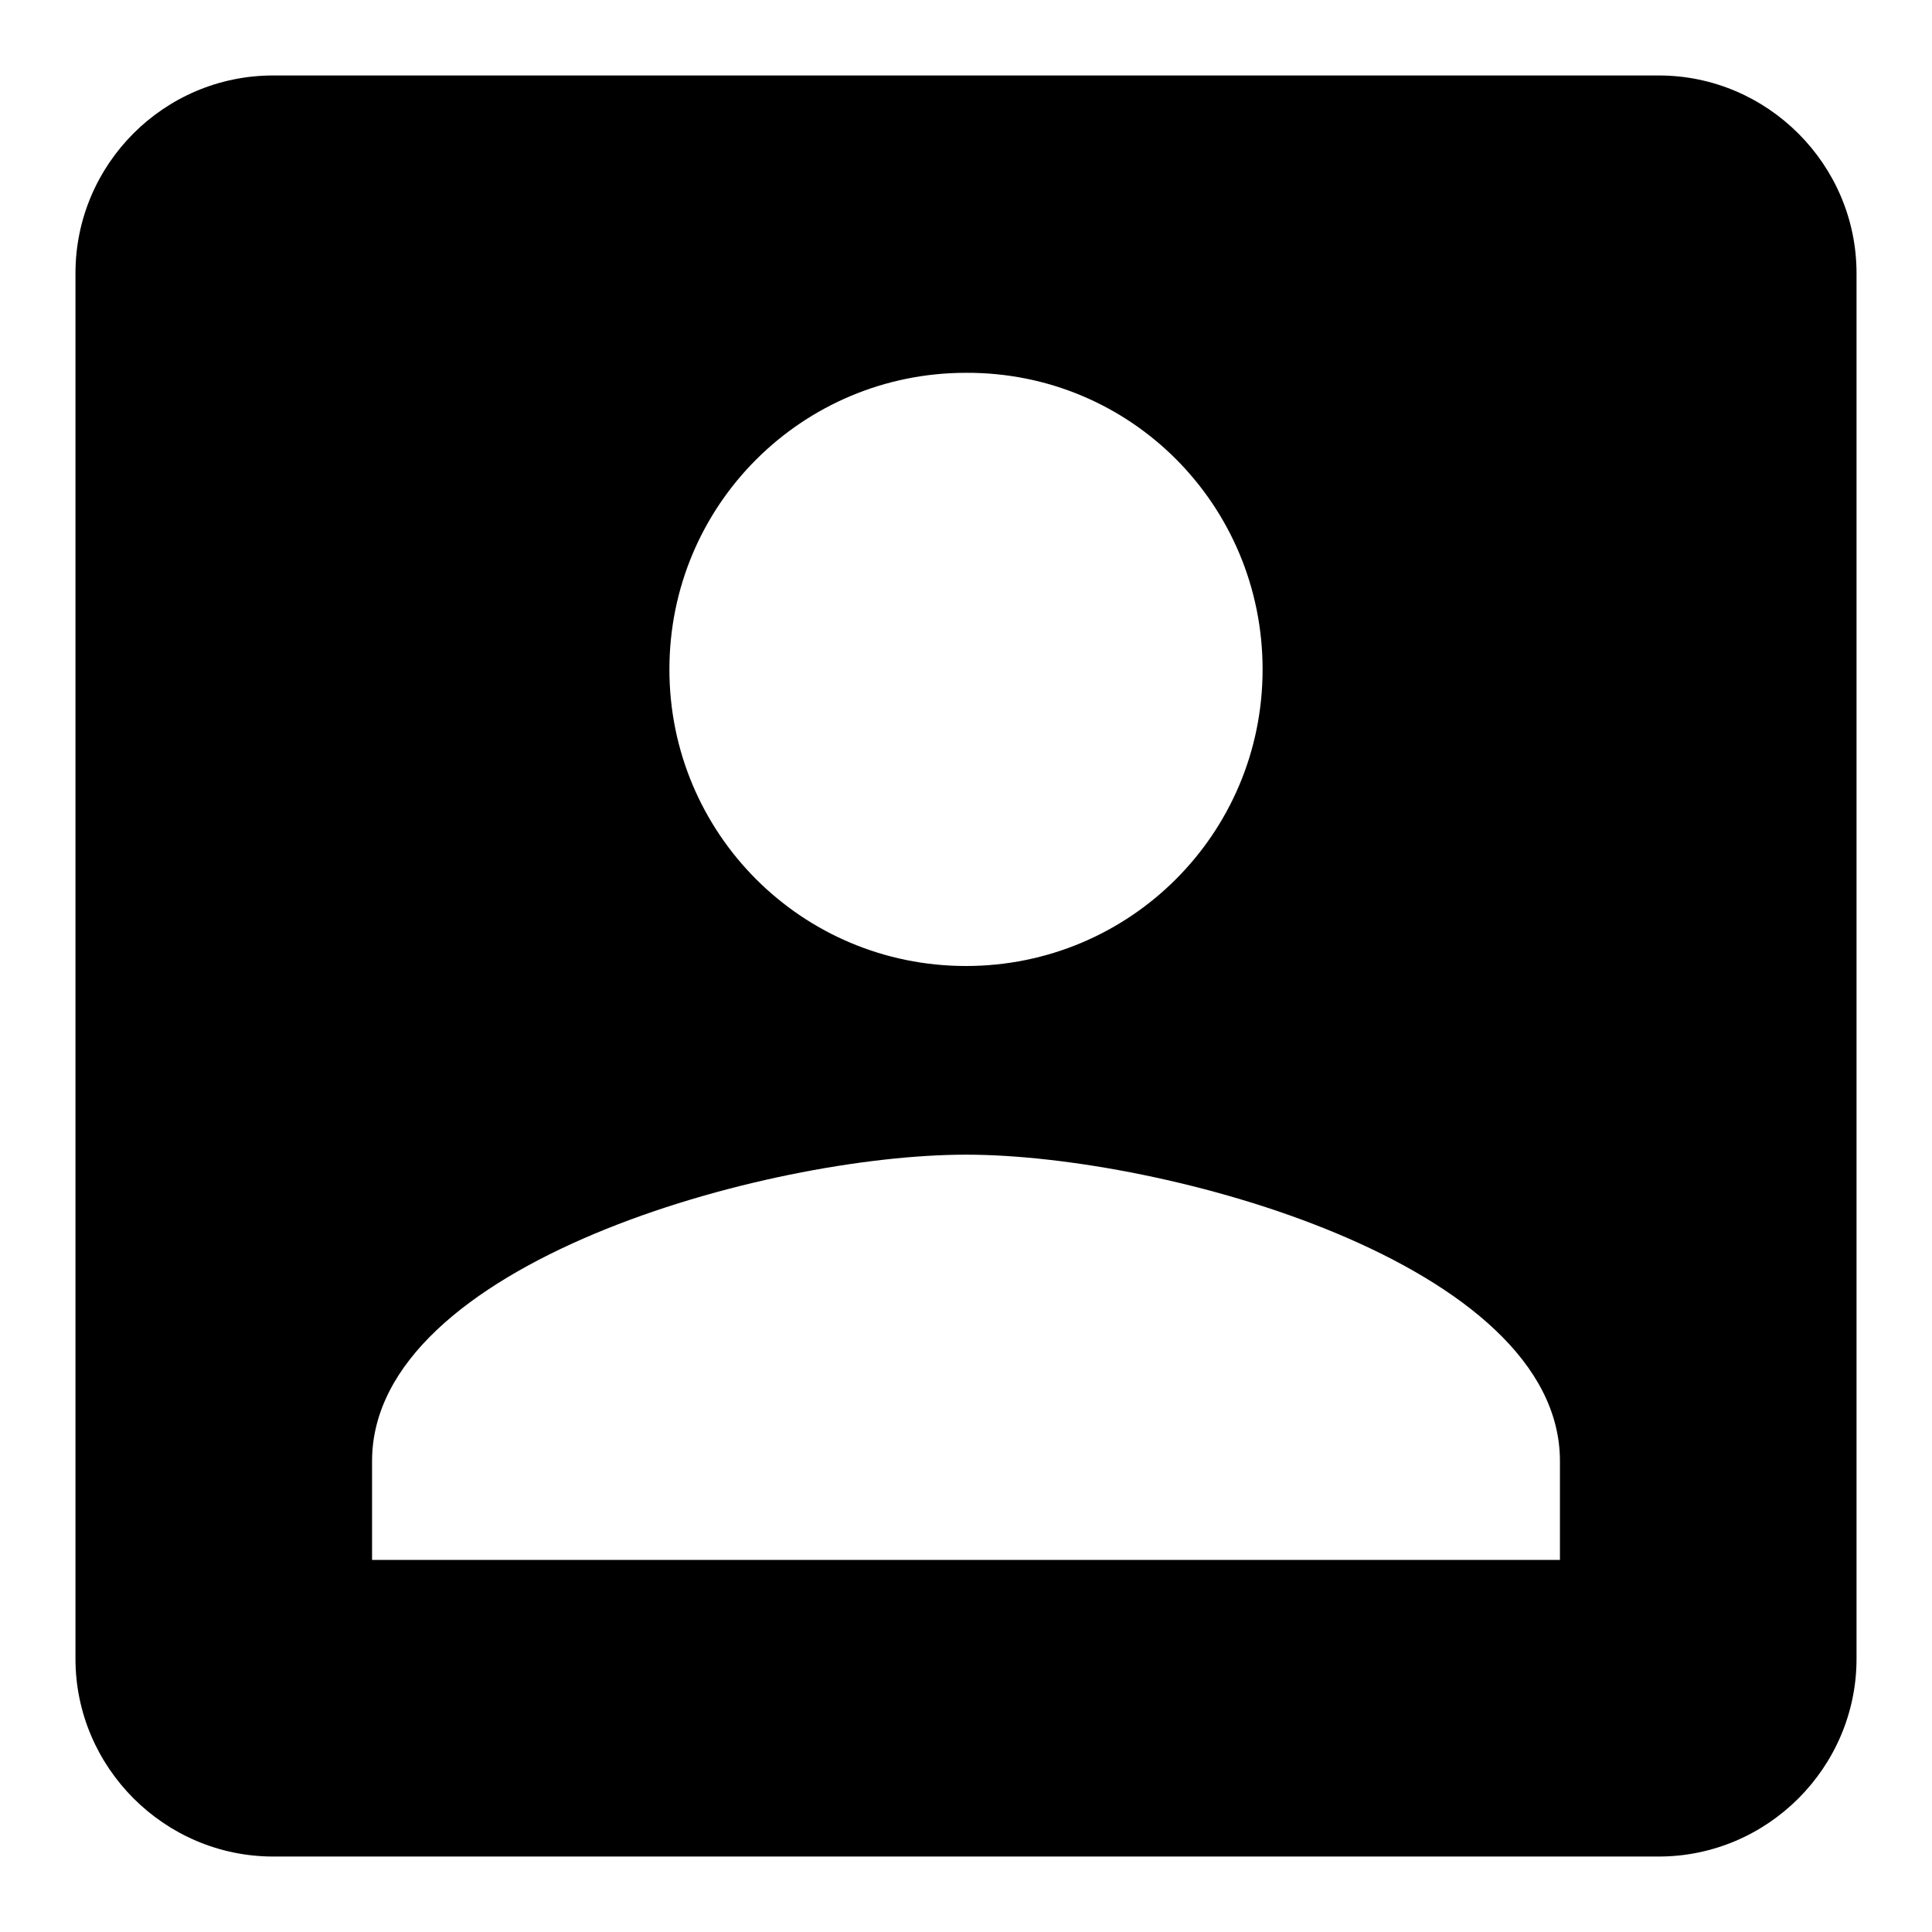
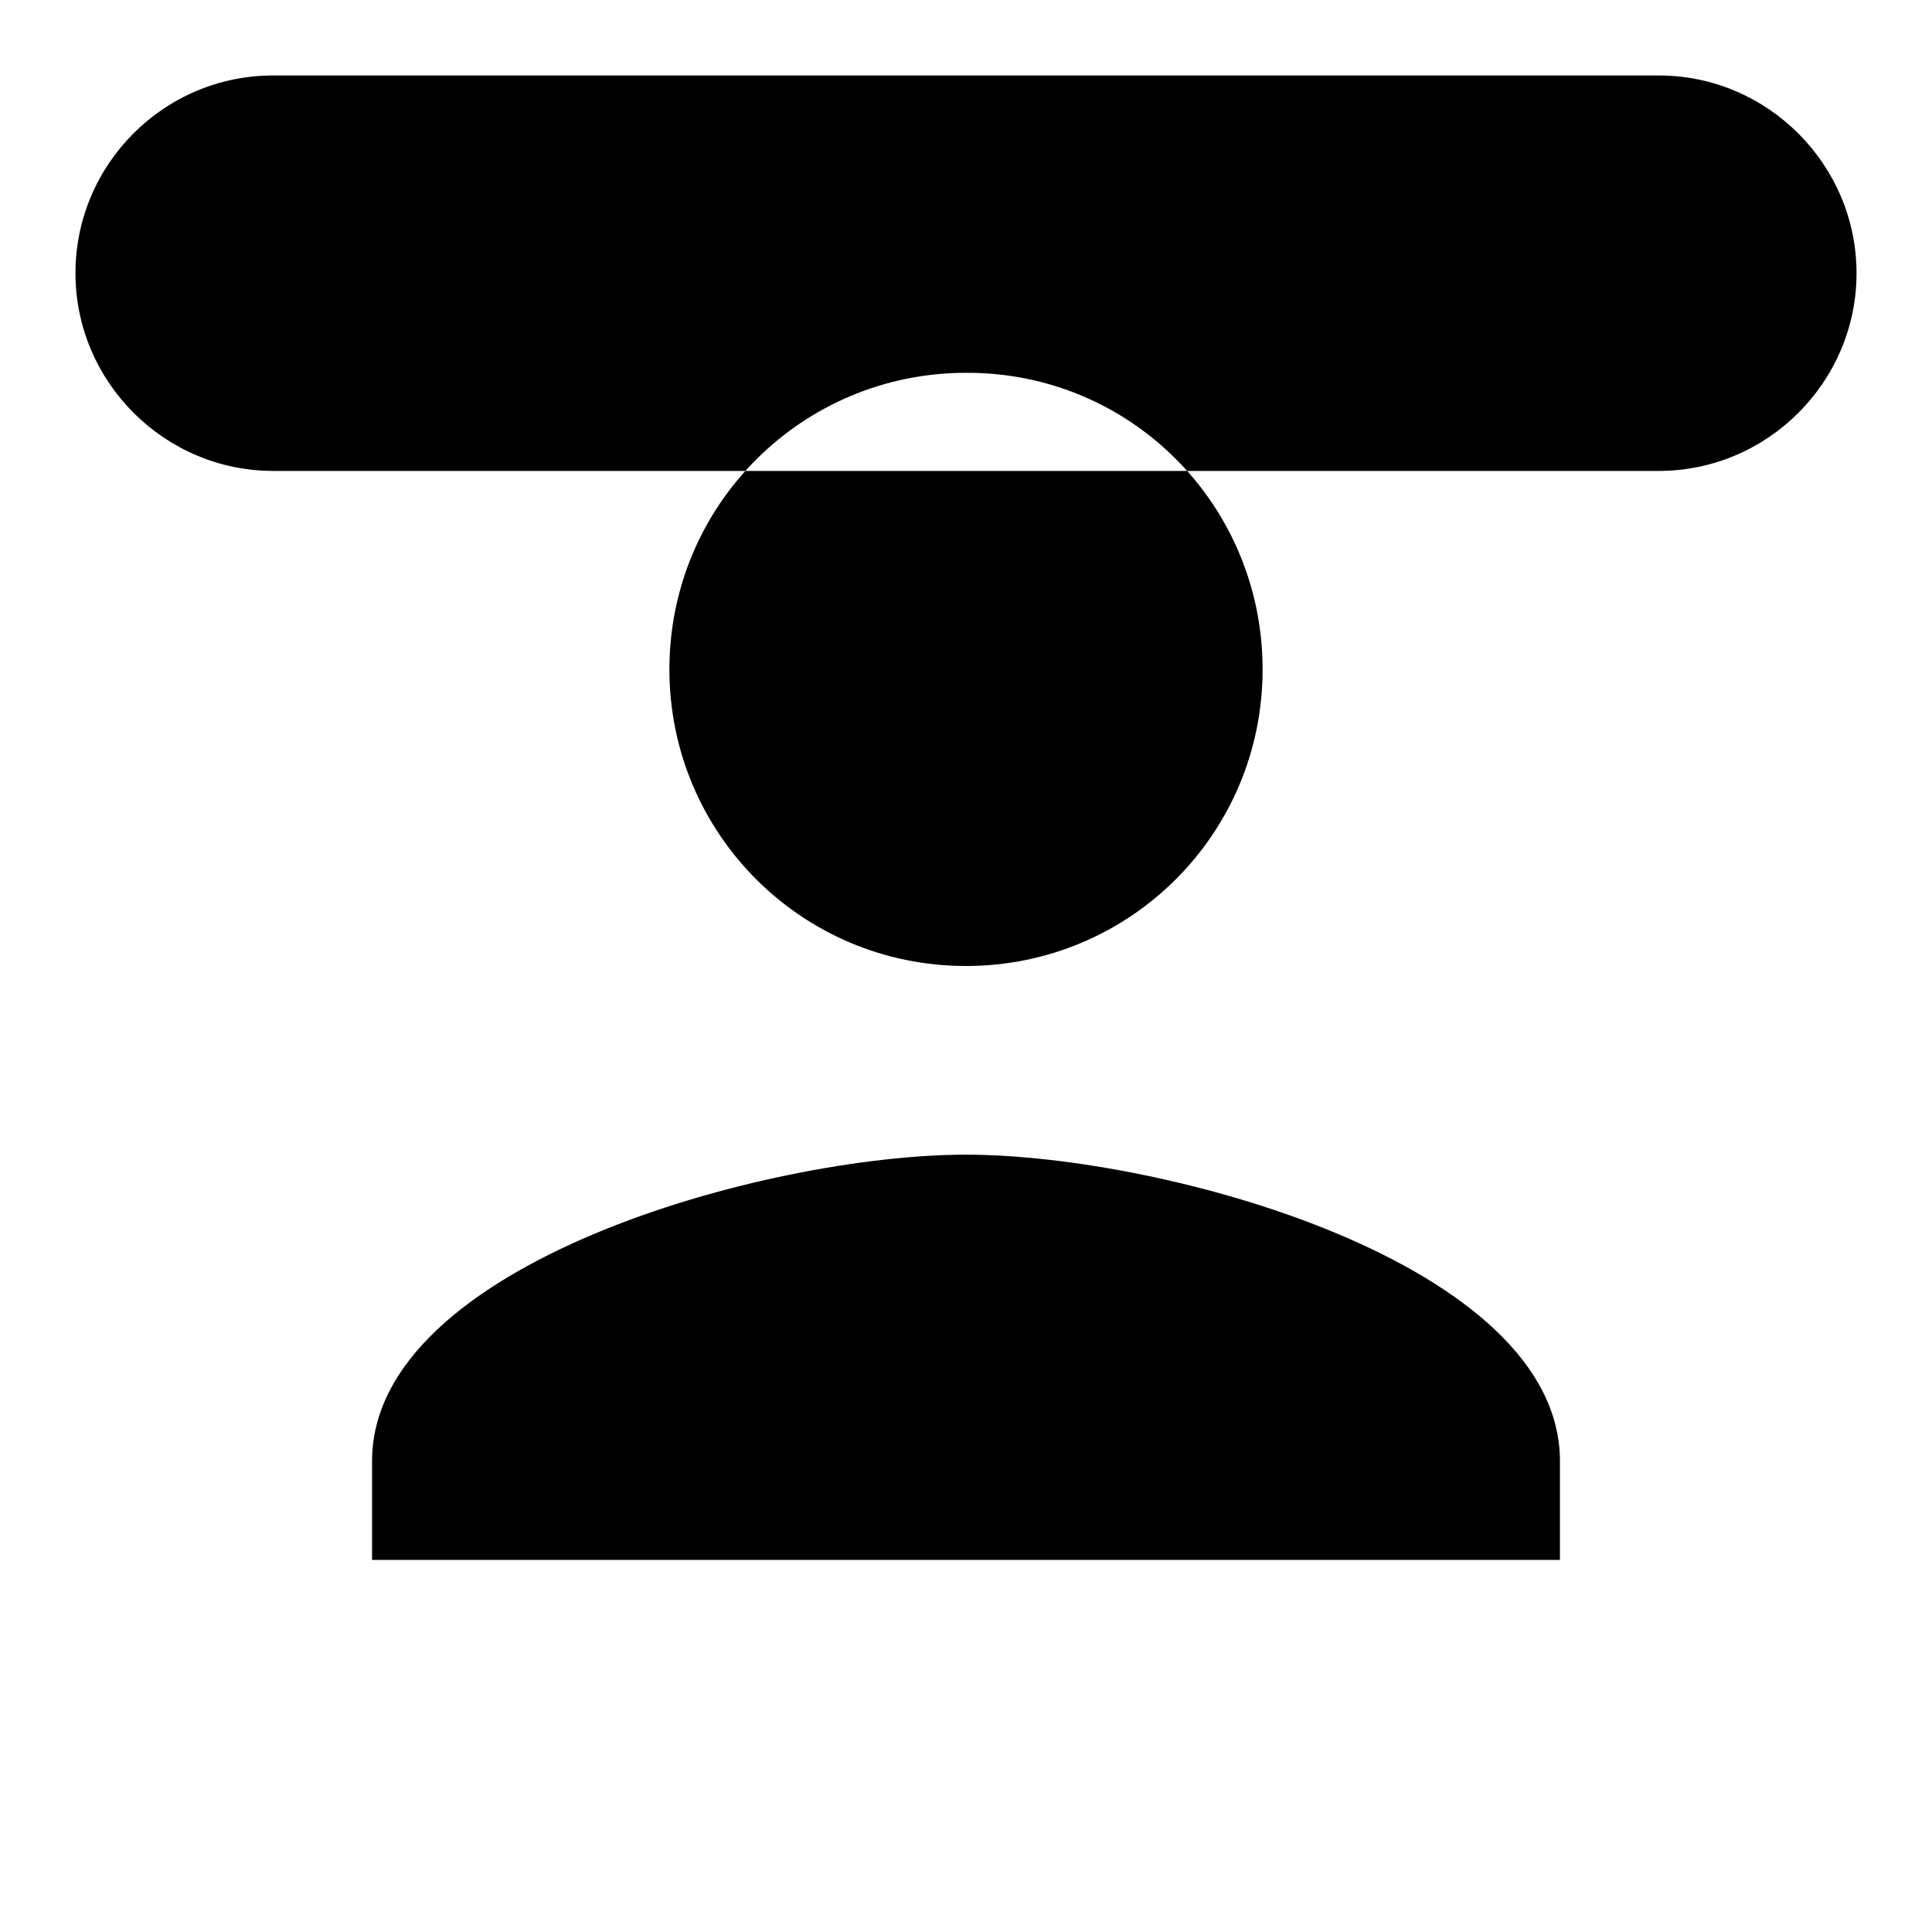
<svg xmlns="http://www.w3.org/2000/svg" version="1.1" x="0px" y="0px" viewBox="0 0 256 256" enable-background="new 0 0 256 256" xml:space="preserve">
  <g>
-     <path fill="#000000" d="M49.3,193.6c0-26.2,52.4-40.6,78.7-40.6s78.7,14.4,78.7,40.6v13.1H49.3 M167.3,88.7 c0,21.8-17.6,39.3-39.3,39.3c-21.8,0-39.3-17.6-39.3-39.3c0-21.8,17.6-39.3,39.3-39.3C149.8,49.3,167.3,66.9,167.3,88.7 M10,36.2 v183.6c0,14.4,11.8,26.2,26.2,26.2h183.6c14.4,0,26.2-11.8,26.2-26.2V36.2c0-14.4-11.8-26.2-26.2-26.2H36.2 C21.7,10,10,21.8,10,36.2z" />
+     <path fill="#000000" d="M49.3,193.6c0-26.2,52.4-40.6,78.7-40.6s78.7,14.4,78.7,40.6v13.1H49.3 M167.3,88.7 c0,21.8-17.6,39.3-39.3,39.3c-21.8,0-39.3-17.6-39.3-39.3c0-21.8,17.6-39.3,39.3-39.3C149.8,49.3,167.3,66.9,167.3,88.7 M10,36.2 c0,14.4,11.8,26.2,26.2,26.2h183.6c14.4,0,26.2-11.8,26.2-26.2V36.2c0-14.4-11.8-26.2-26.2-26.2H36.2 C21.7,10,10,21.8,10,36.2z" />
  </g>
</svg>